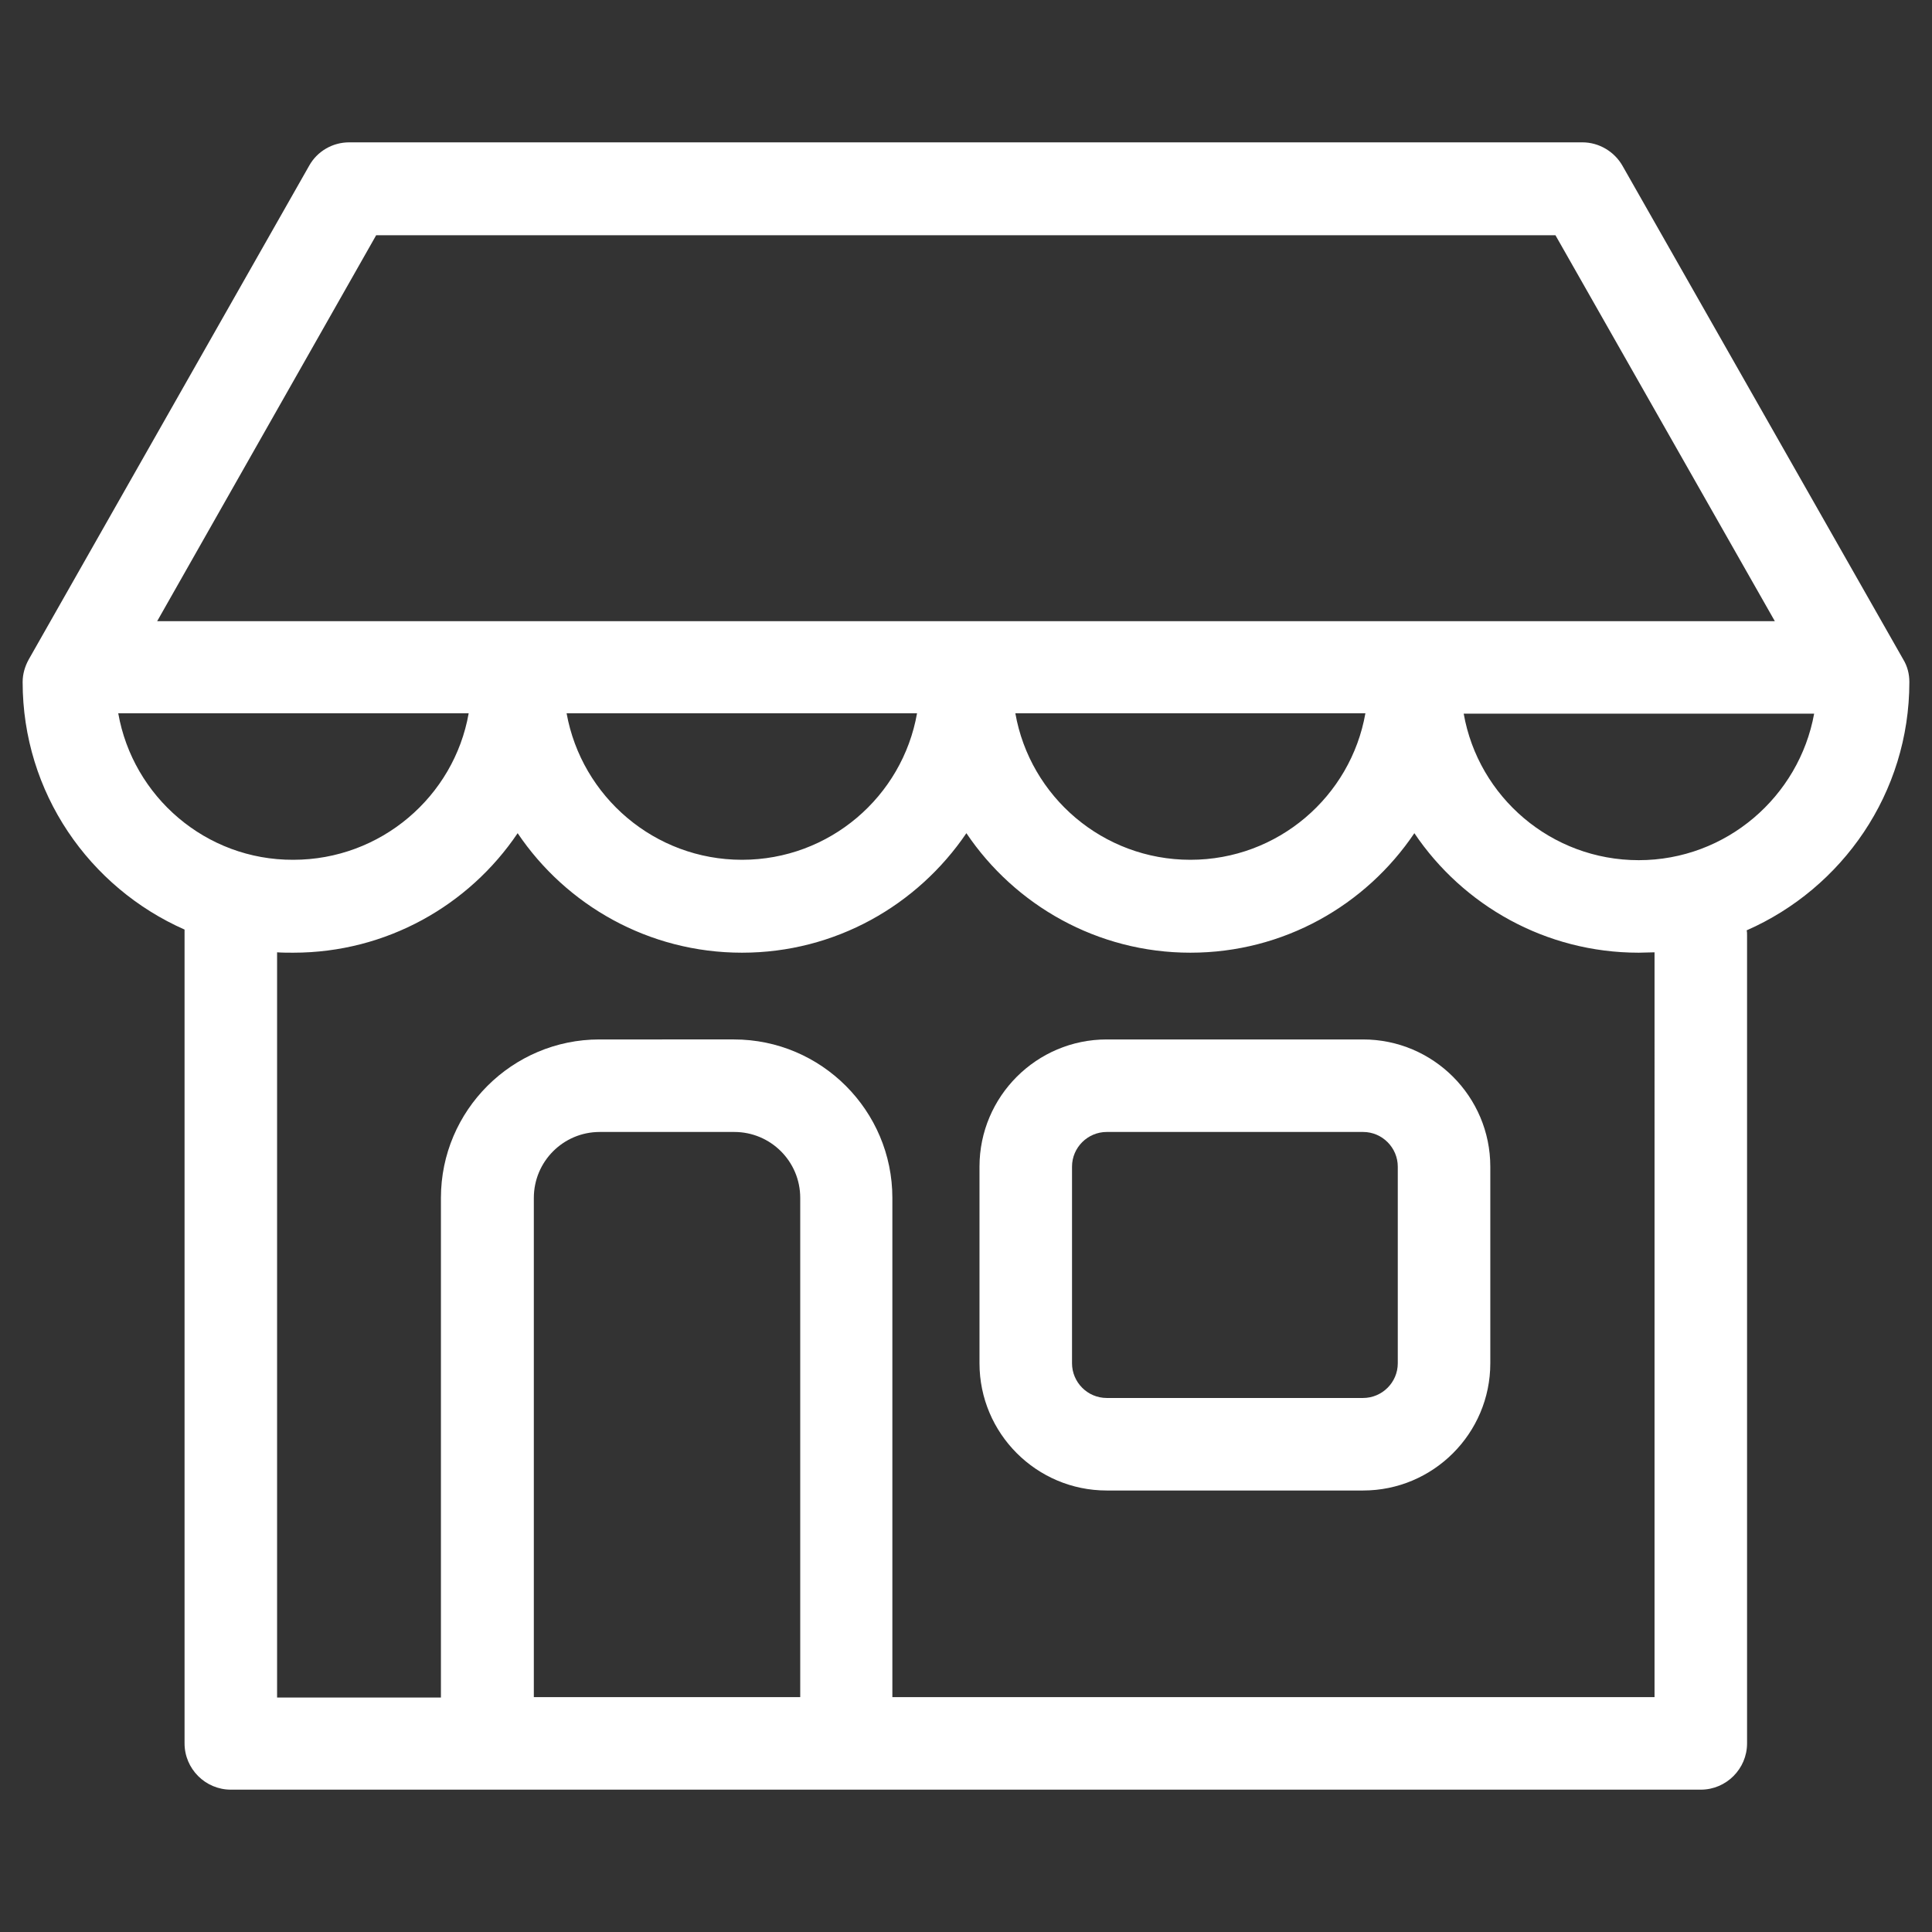
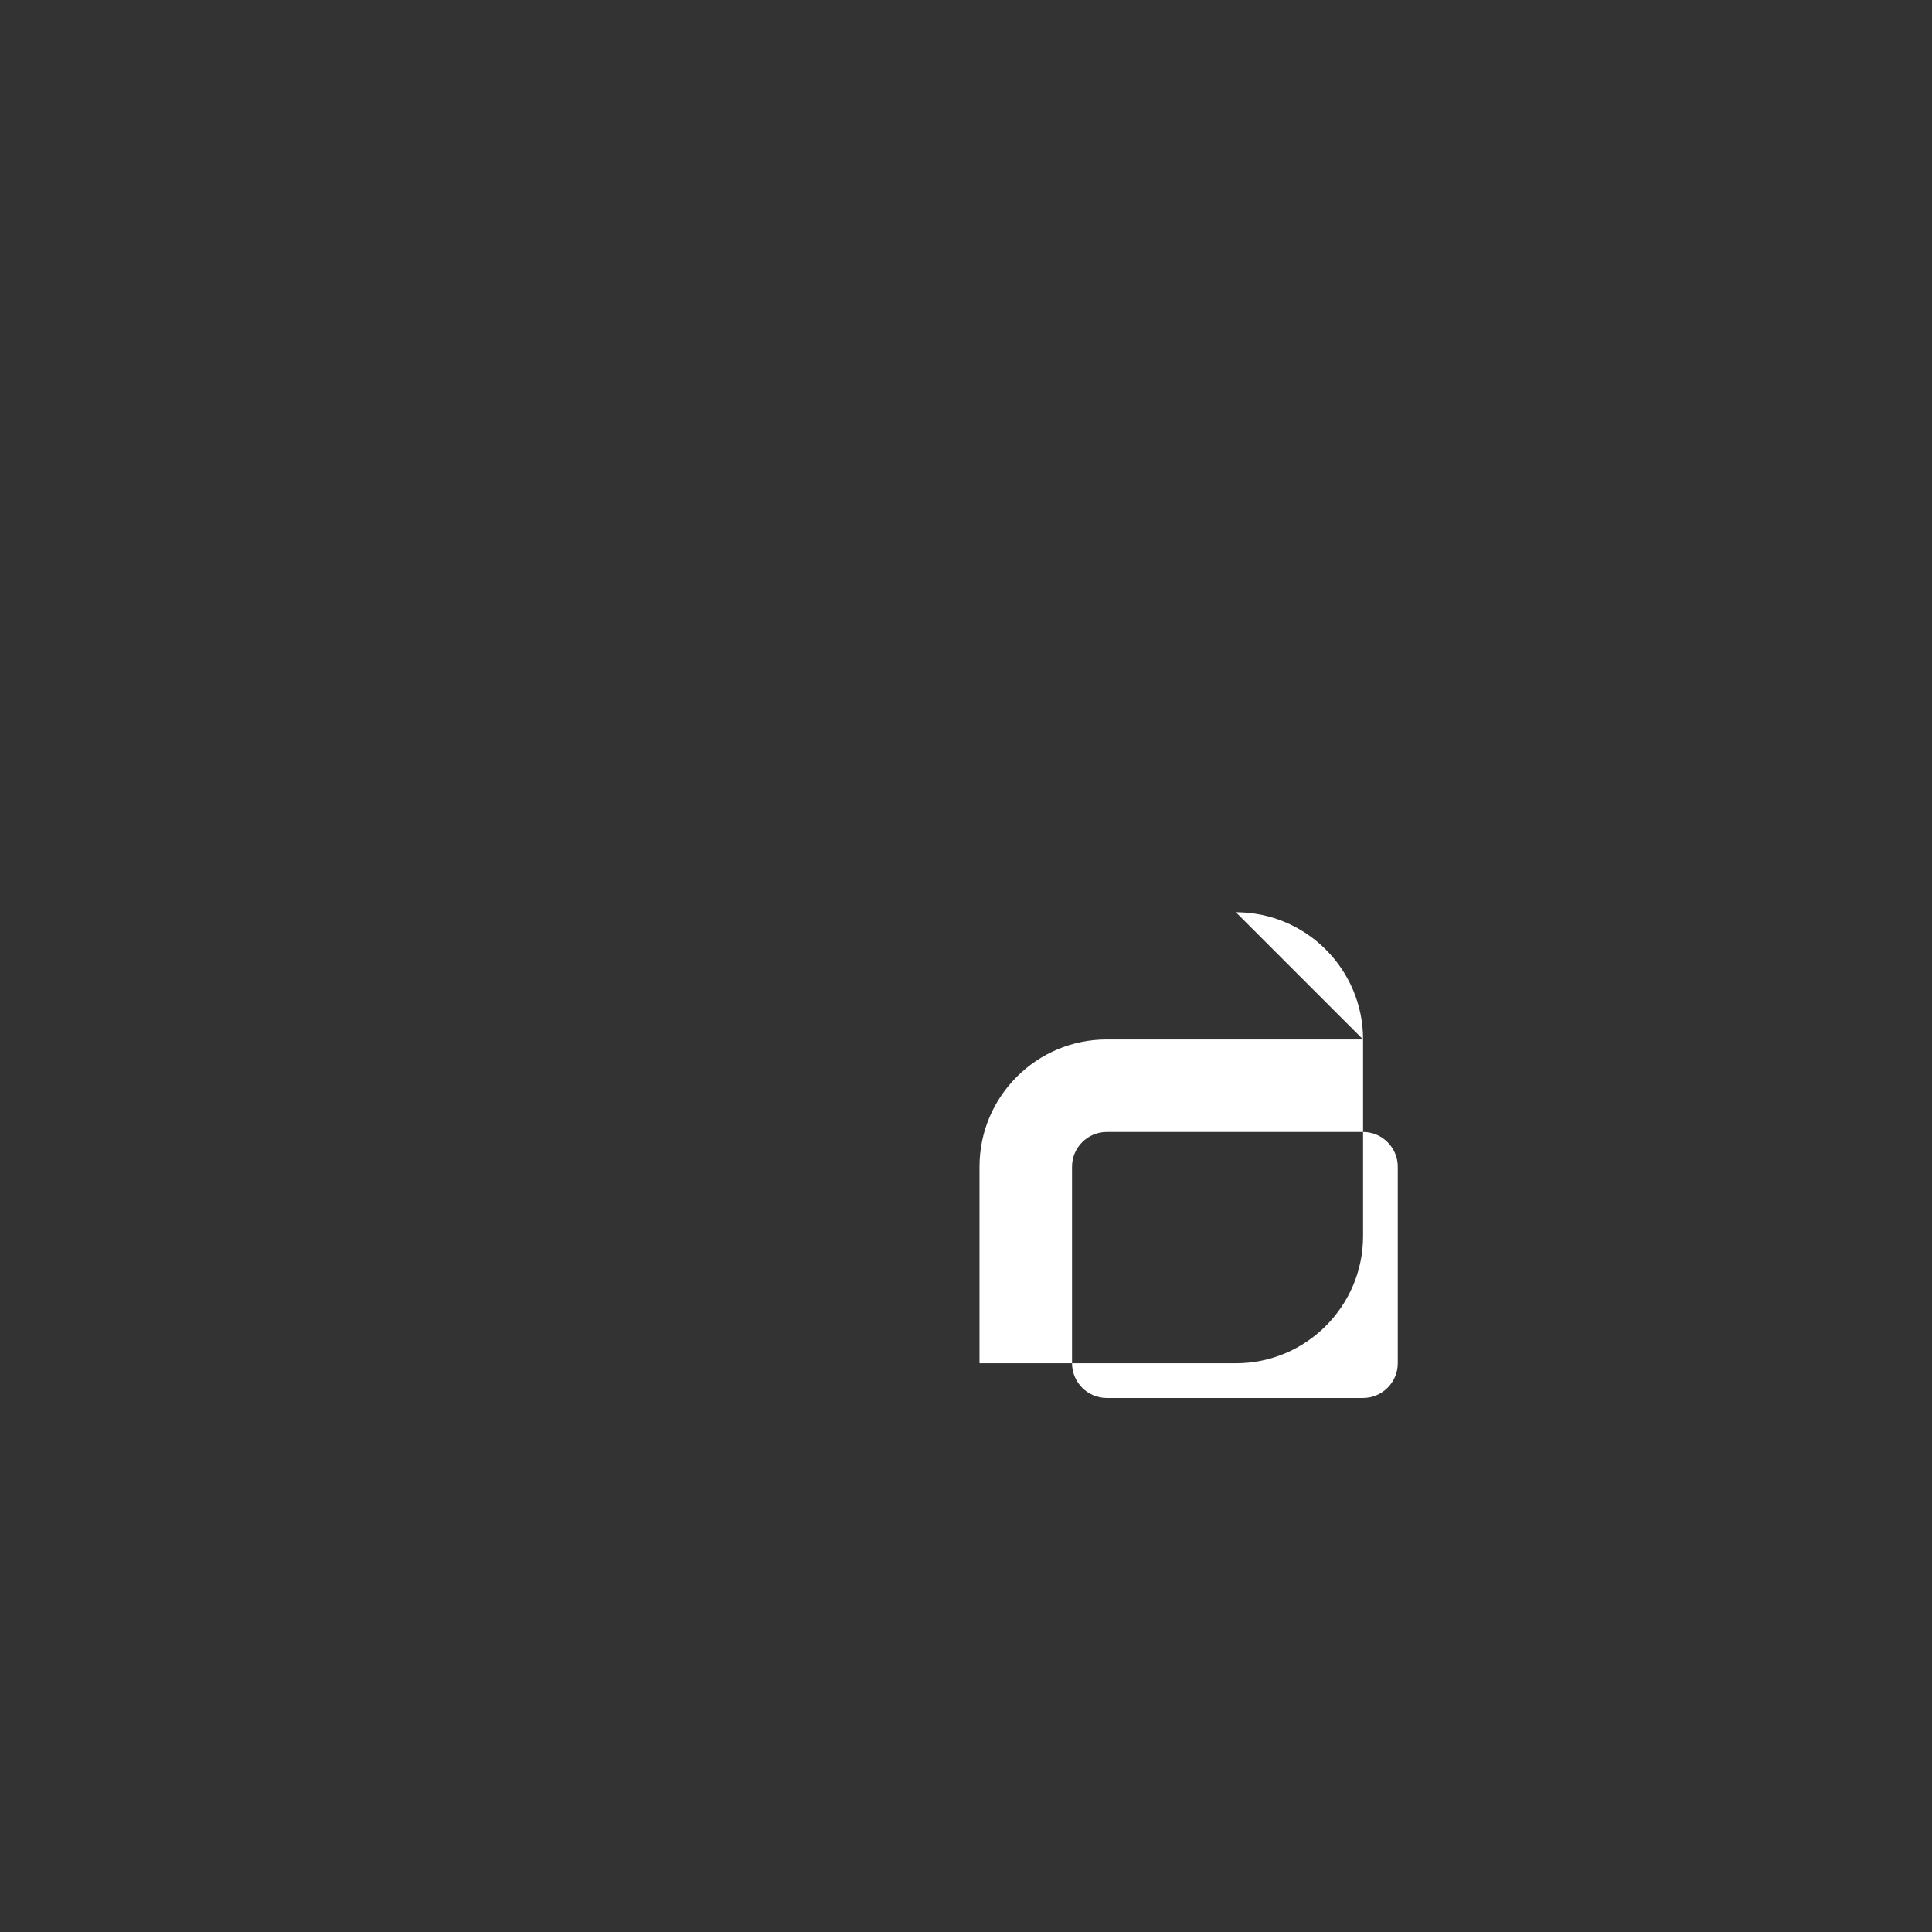
<svg xmlns="http://www.w3.org/2000/svg" width="512" height="512">
  <rect width="100%" height="100%" fill="#333333" stroke="none" />
  <g fill="#FFF">
-     <path d="M361.231 275.463h-67.94c-18.594 0-33.715 15.121-33.715 33.715v52.105c0 18.594 15.121 33.715 33.715 33.715h67.94c18.594 0 33.715-15.121 33.715-33.715v-52.105c0-18.595-15.121-33.715-33.715-33.715zm9.195 85.819c0 5.108-4.189 9.195-9.195 9.195h-67.94c-5.108 0-9.195-4.189-9.195-9.195v-52.105c0-5.108 4.189-9.195 9.195-9.195h67.94c5.108 0 9.195 4.189 9.195 9.195v52.105z" />
-     <path d="M506 180.755c0-2.145-.511-4.189-1.635-6.028L429.989 43.955c-2.145-3.78-6.232-6.232-10.625-6.232H92.535c-4.393 0-8.48 2.35-10.625 6.232L7.635 174.727C6.613 176.566 6 178.609 6 180.755c0 29.322 17.675 54.454 42.91 65.591v215.672c0 6.743 5.517 12.26 12.26 12.26H450.729c6.743 0 12.26-5.517 12.26-12.26v-214.14c0-.511 0-.919-.102-1.328C488.223 235.414 506 210.179 506 180.755zM99.686 62.344h312.526l58.132 102.268H41.656l58.03-102.268zM361.844 189.03c-3.882 22.068-23.192 38.823-46.383 38.823-23.192 0-42.501-16.755-46.383-38.823h92.766zm-118.819 0c-3.882 22.068-23.192 38.823-46.383 38.823s-42.501-16.755-46.486-38.823h92.869zm-211.688 0h92.869c-3.882 22.068-23.294 38.823-46.485 38.823-23.192.102-42.502-16.755-46.384-38.823zm180.629 260.728h-70.494V317.453c0-9.604 7.765-17.47 17.47-17.47h35.656c9.604 0 17.47 7.765 17.47 17.47v132.305h-.102zm226.502 0H236.486V317.453c0-23.09-18.799-41.99-41.99-41.99H158.84c-23.089 0-41.99 18.799-41.99 41.99V449.86H73.43V252.373c1.43.102 2.861.102 4.291.102 24.724 0 46.588-12.566 59.461-31.671 12.873 19.105 34.736 31.671 59.461 31.671s46.485-12.566 59.461-31.671c12.873 19.105 34.736 31.671 59.358 31.671 24.724 0 46.485-12.566 59.358-31.671 12.873 19.105 34.736 31.671 59.461 31.671 1.43 0 2.758-.102 4.189-.102l-.002 197.385zm-4.188-221.803c-23.192 0-42.501-16.755-46.383-38.823h92.869c-3.985 21.966-23.295 38.823-46.486 38.823z" />
+     <path d="M361.231 275.463h-67.94c-18.594 0-33.715 15.121-33.715 33.715v52.105h67.94c18.594 0 33.715-15.121 33.715-33.715v-52.105c0-18.595-15.121-33.715-33.715-33.715zm9.195 85.819c0 5.108-4.189 9.195-9.195 9.195h-67.94c-5.108 0-9.195-4.189-9.195-9.195v-52.105c0-5.108 4.189-9.195 9.195-9.195h67.94c5.108 0 9.195 4.189 9.195 9.195v52.105z" />
  </g>
</svg>